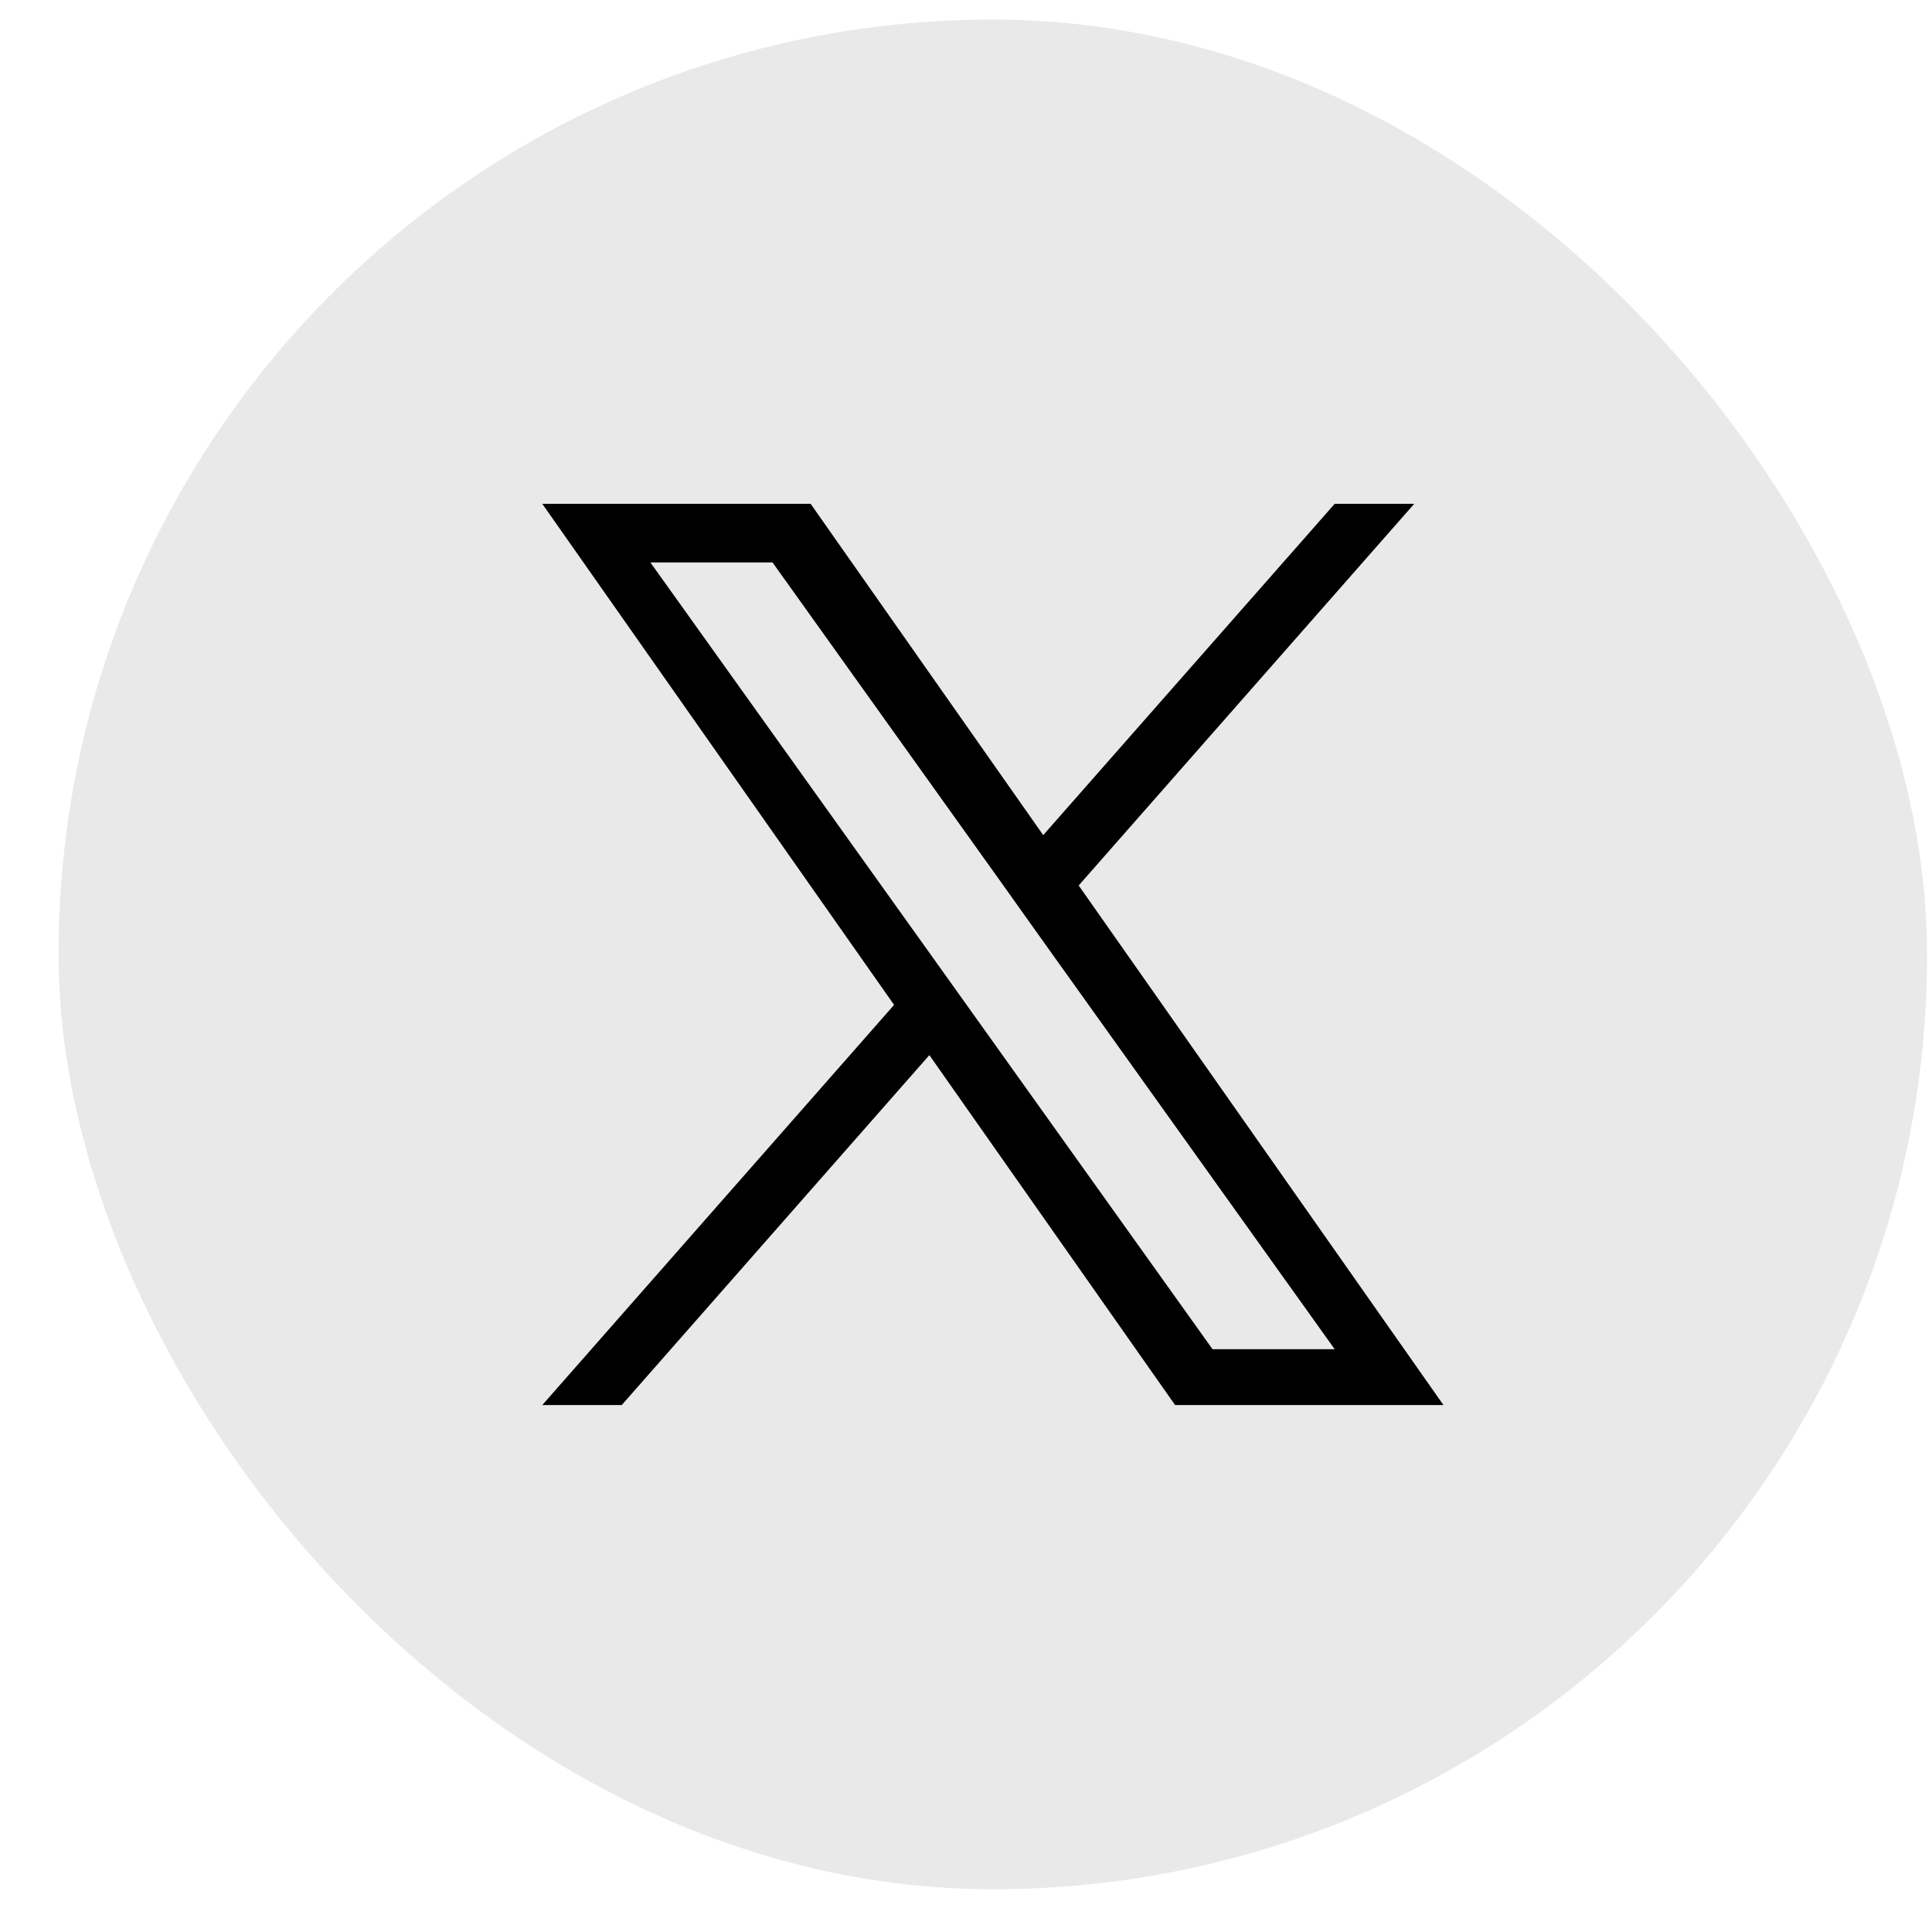
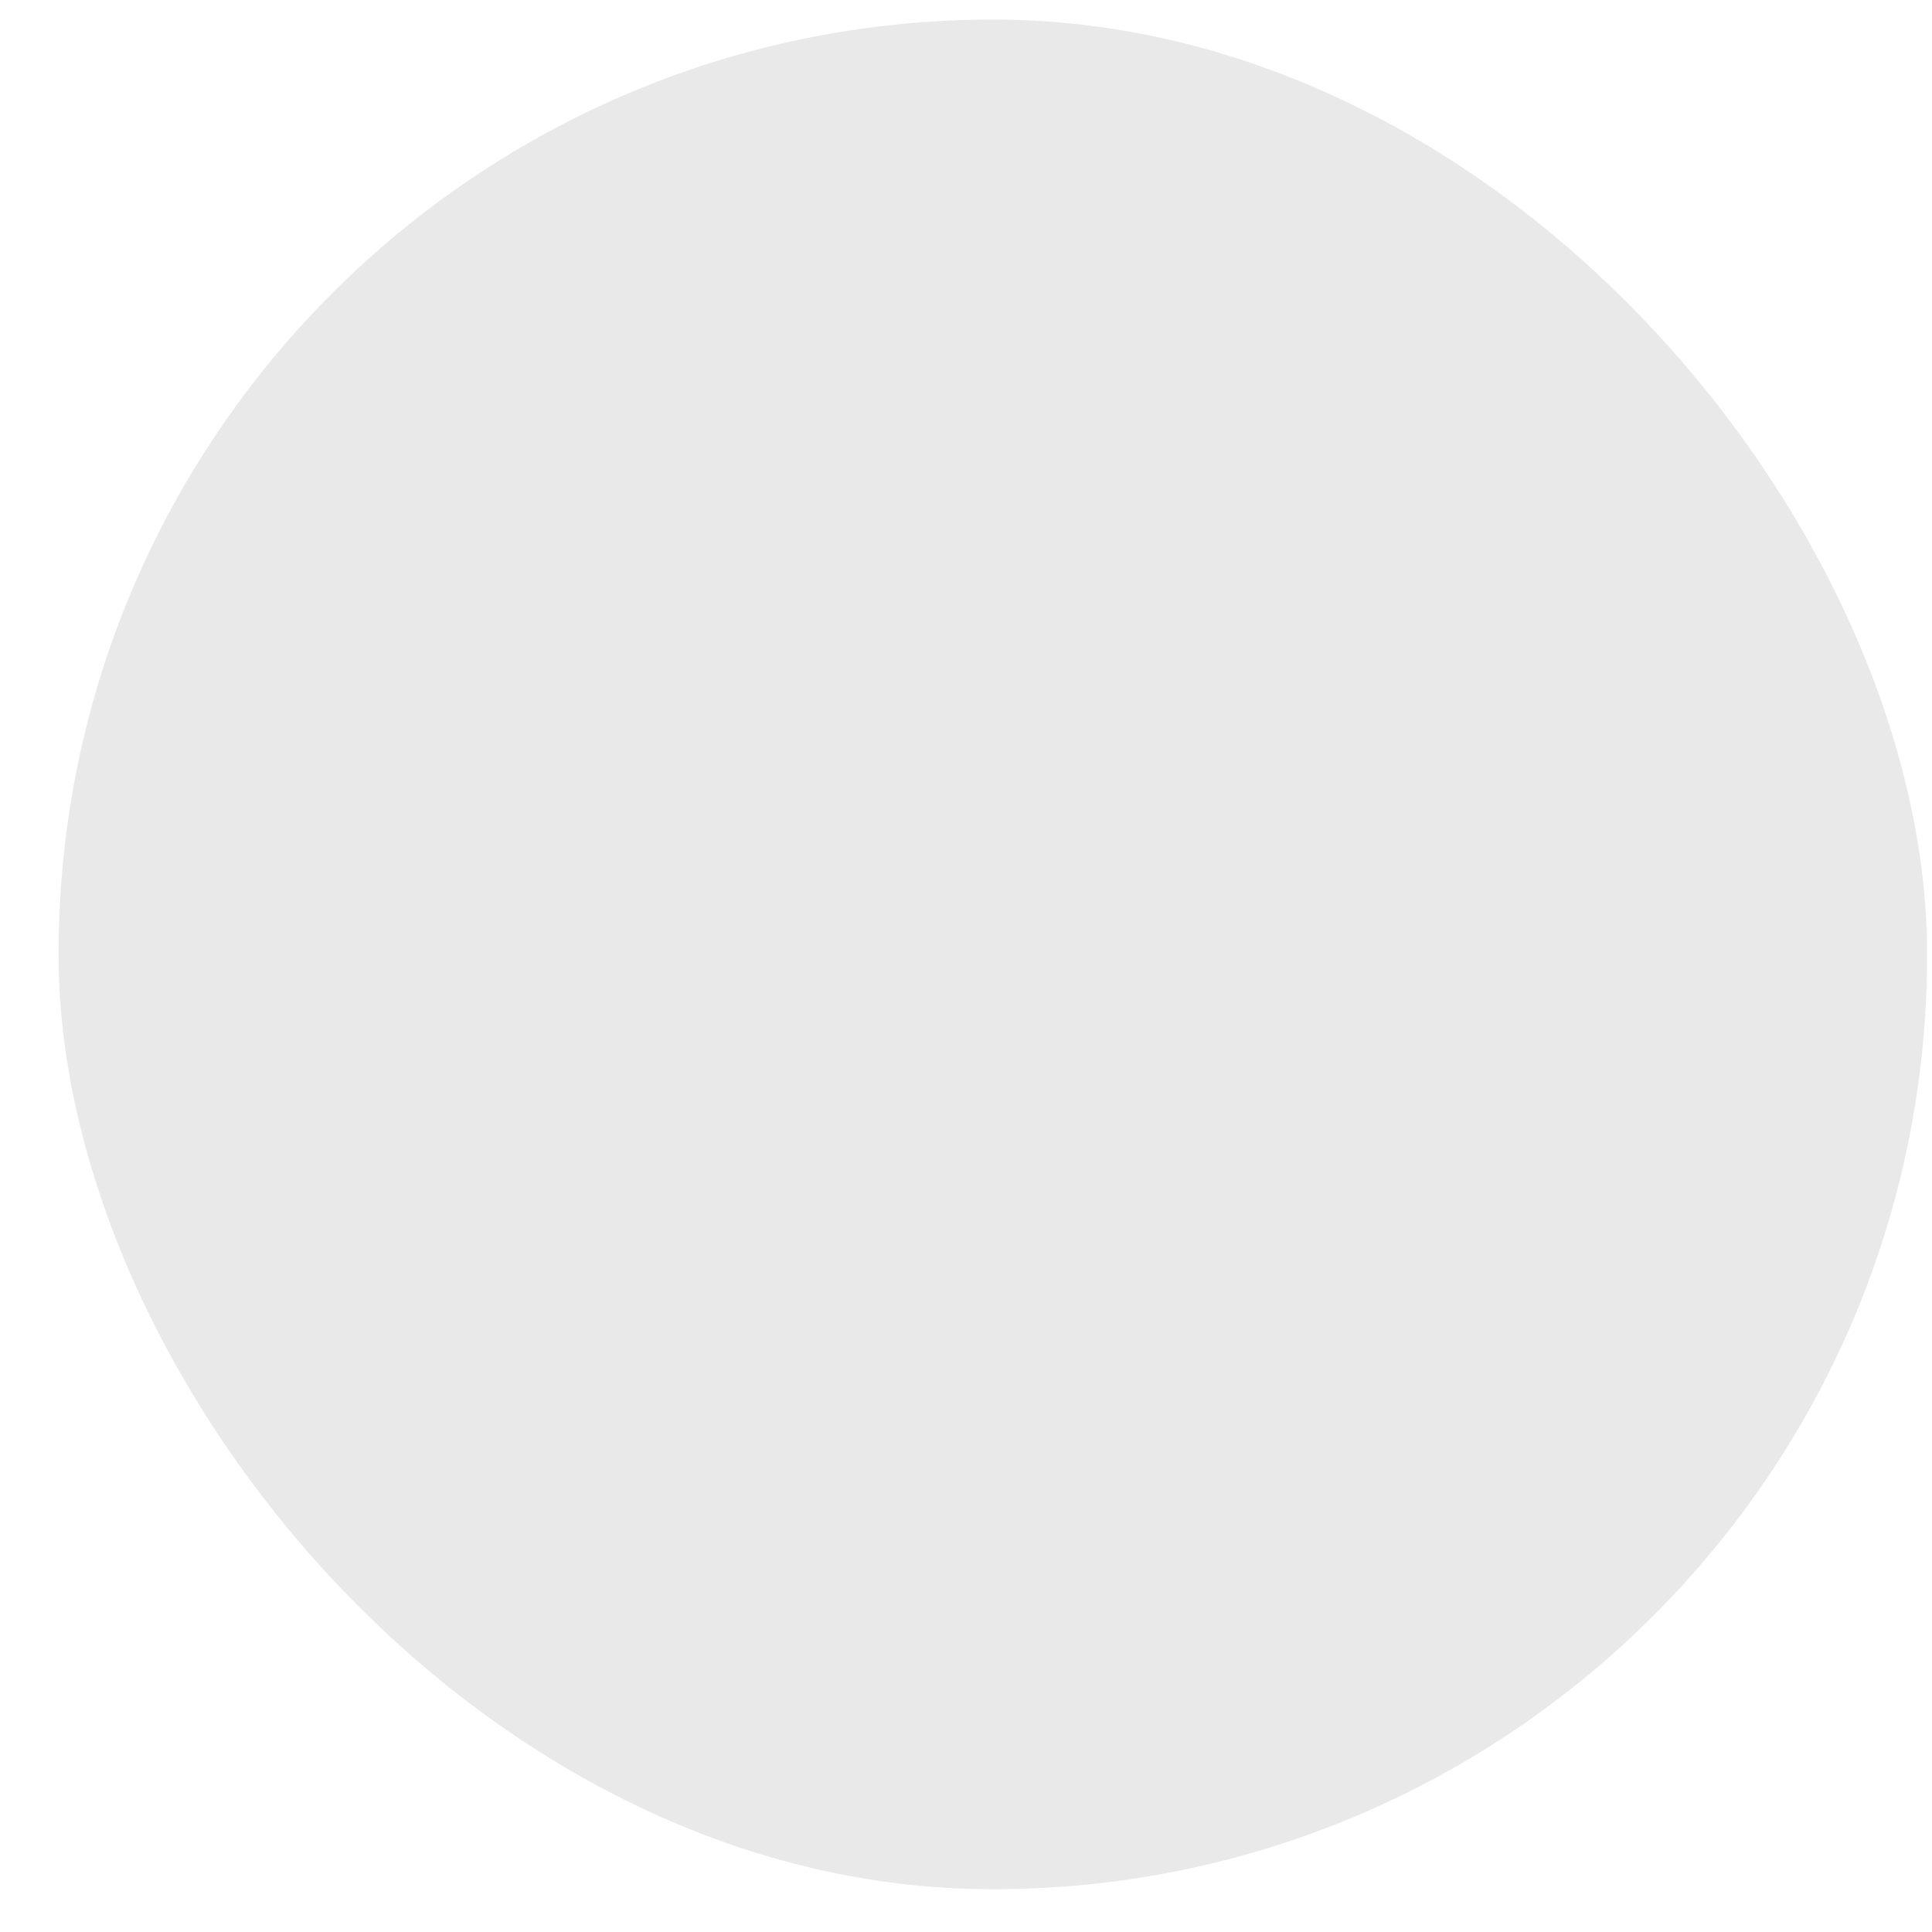
<svg xmlns="http://www.w3.org/2000/svg" width="31" height="31" viewBox="0 0 31 31" fill="none">
  <rect x="0.94" y="0.314" width="29.981" height="30" rx="14.99" fill="#E9E9E9" />
-   <path d="M17.308 14.208L22.692 8.084H21.416L16.739 13.4L13.007 8.084H8.701L14.346 16.124L8.701 22.545H9.976L14.912 16.93L18.855 22.545H23.161L17.308 14.208ZM15.56 16.194L14.988 15.393L10.436 9.025H12.396L16.07 14.166L16.64 14.967L21.416 21.649H19.456L15.56 16.194Z" fill="black" />
</svg>